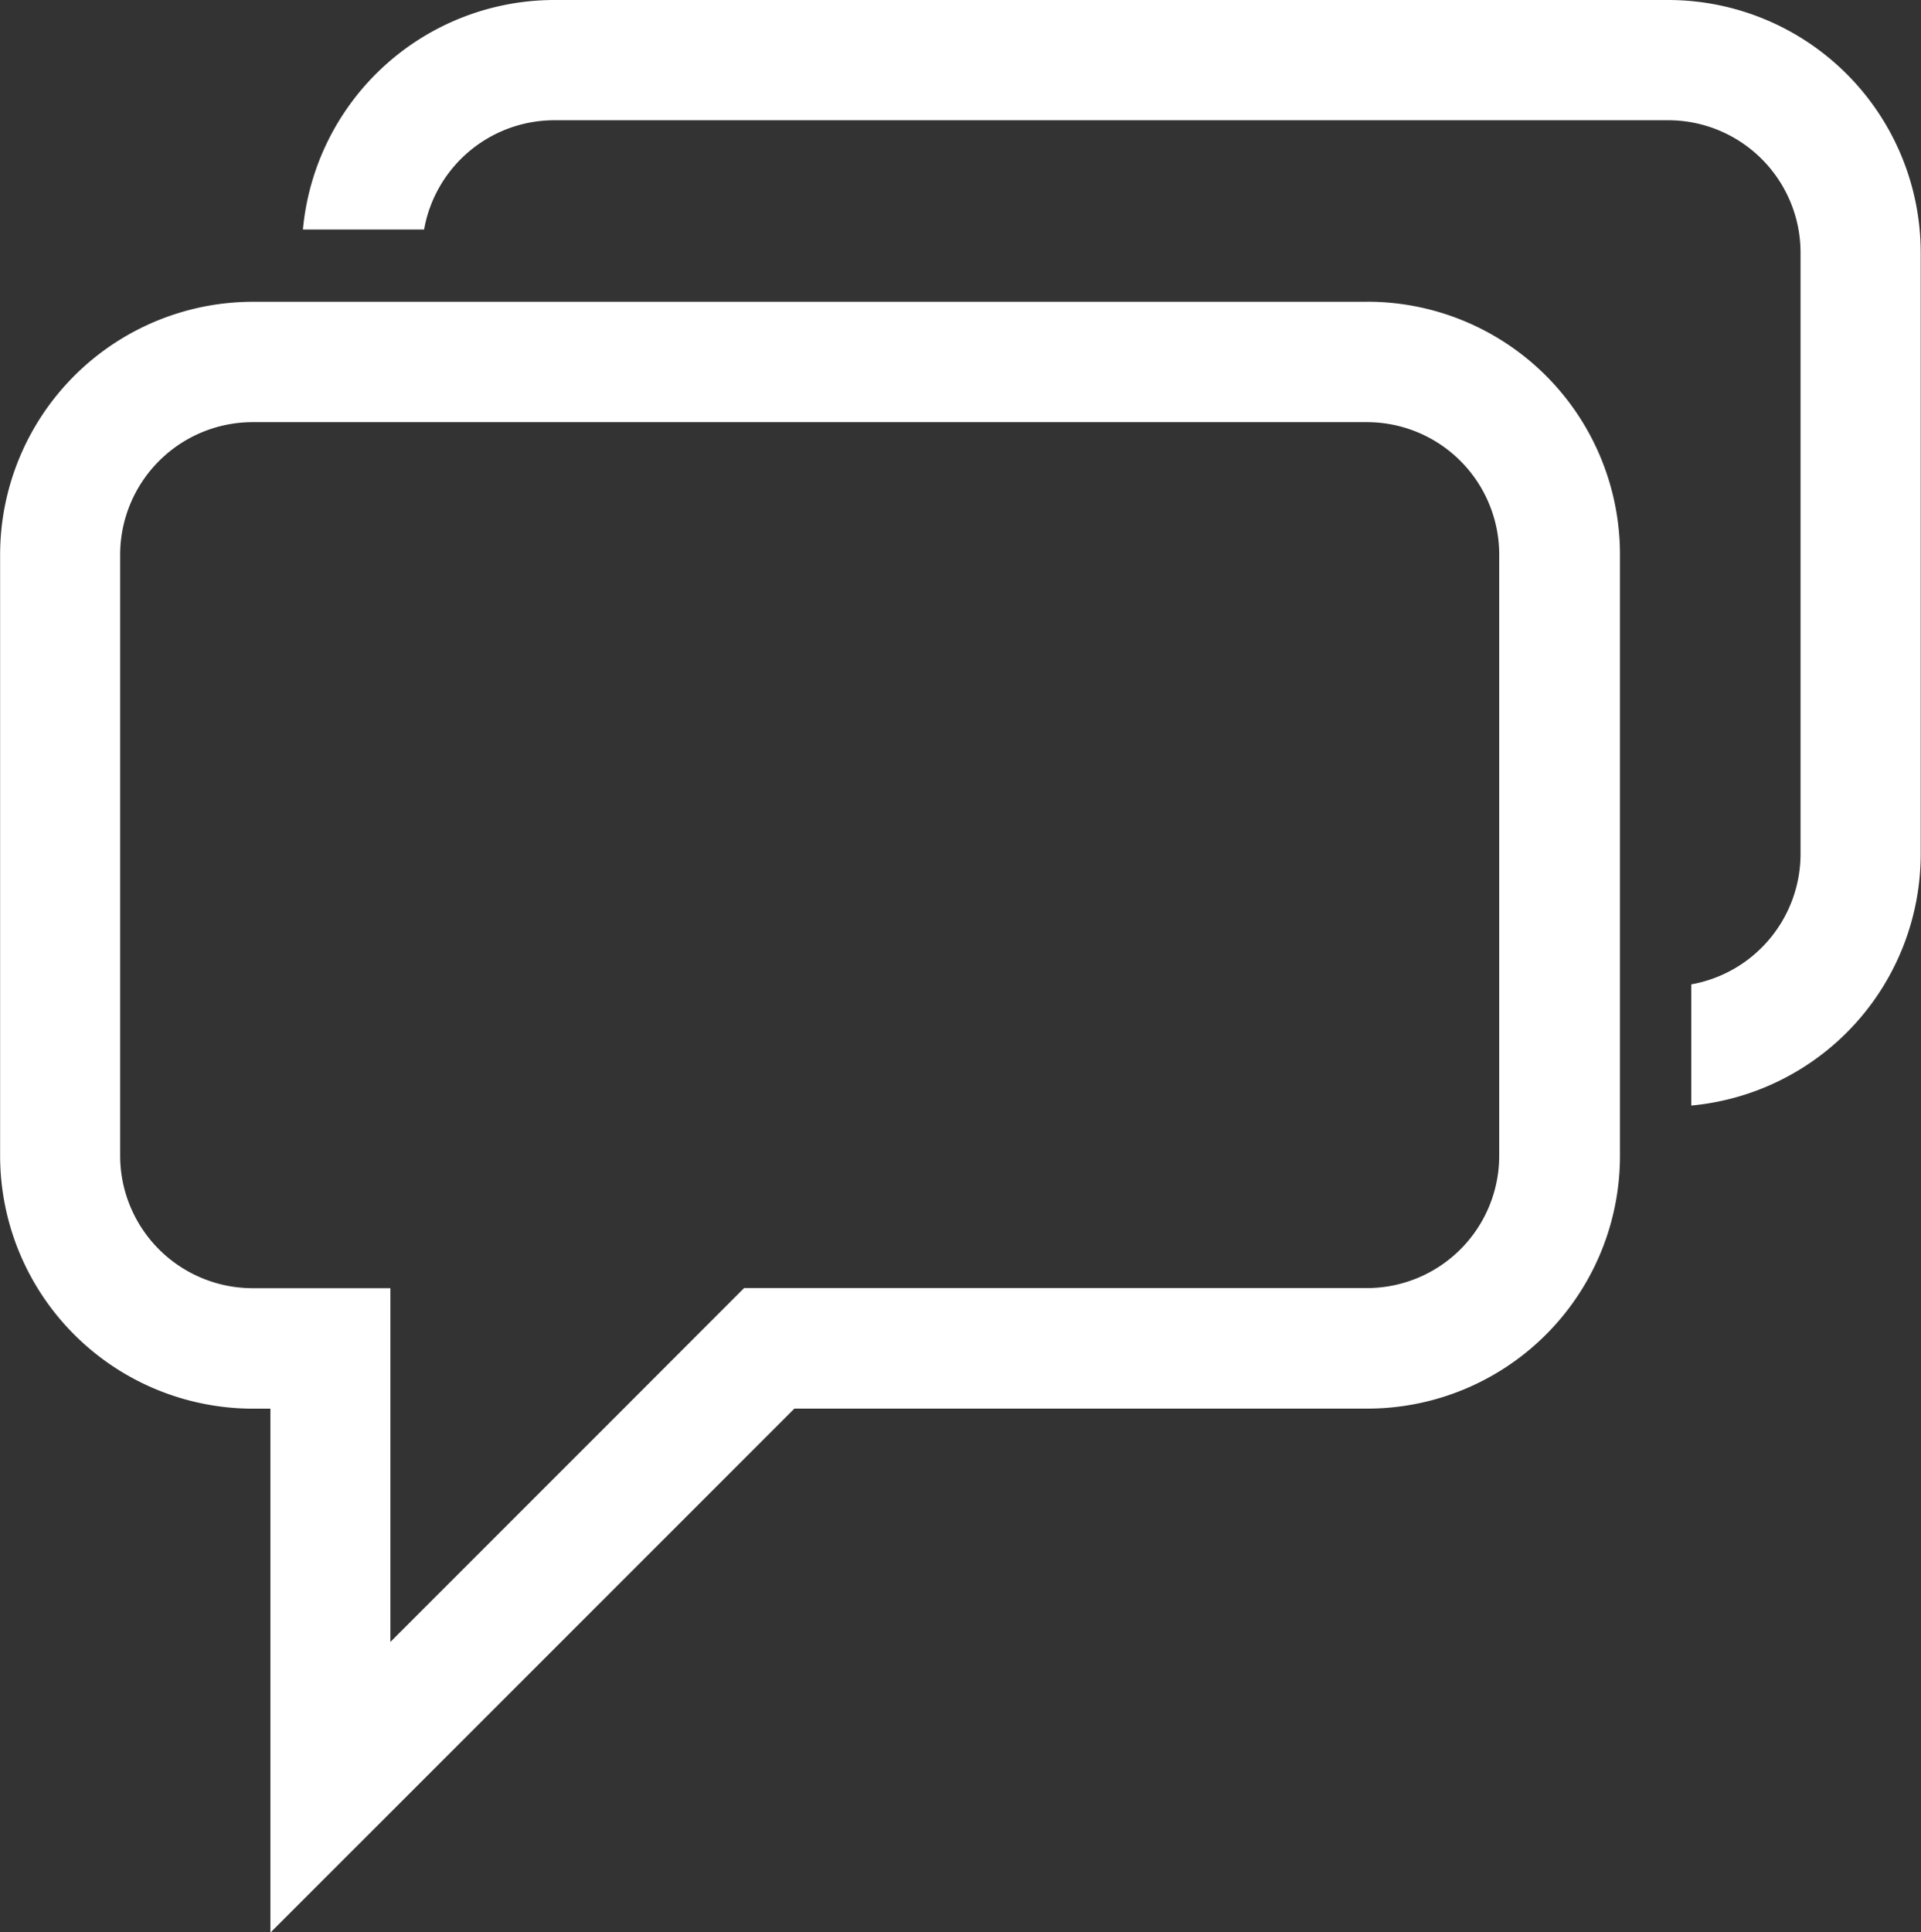
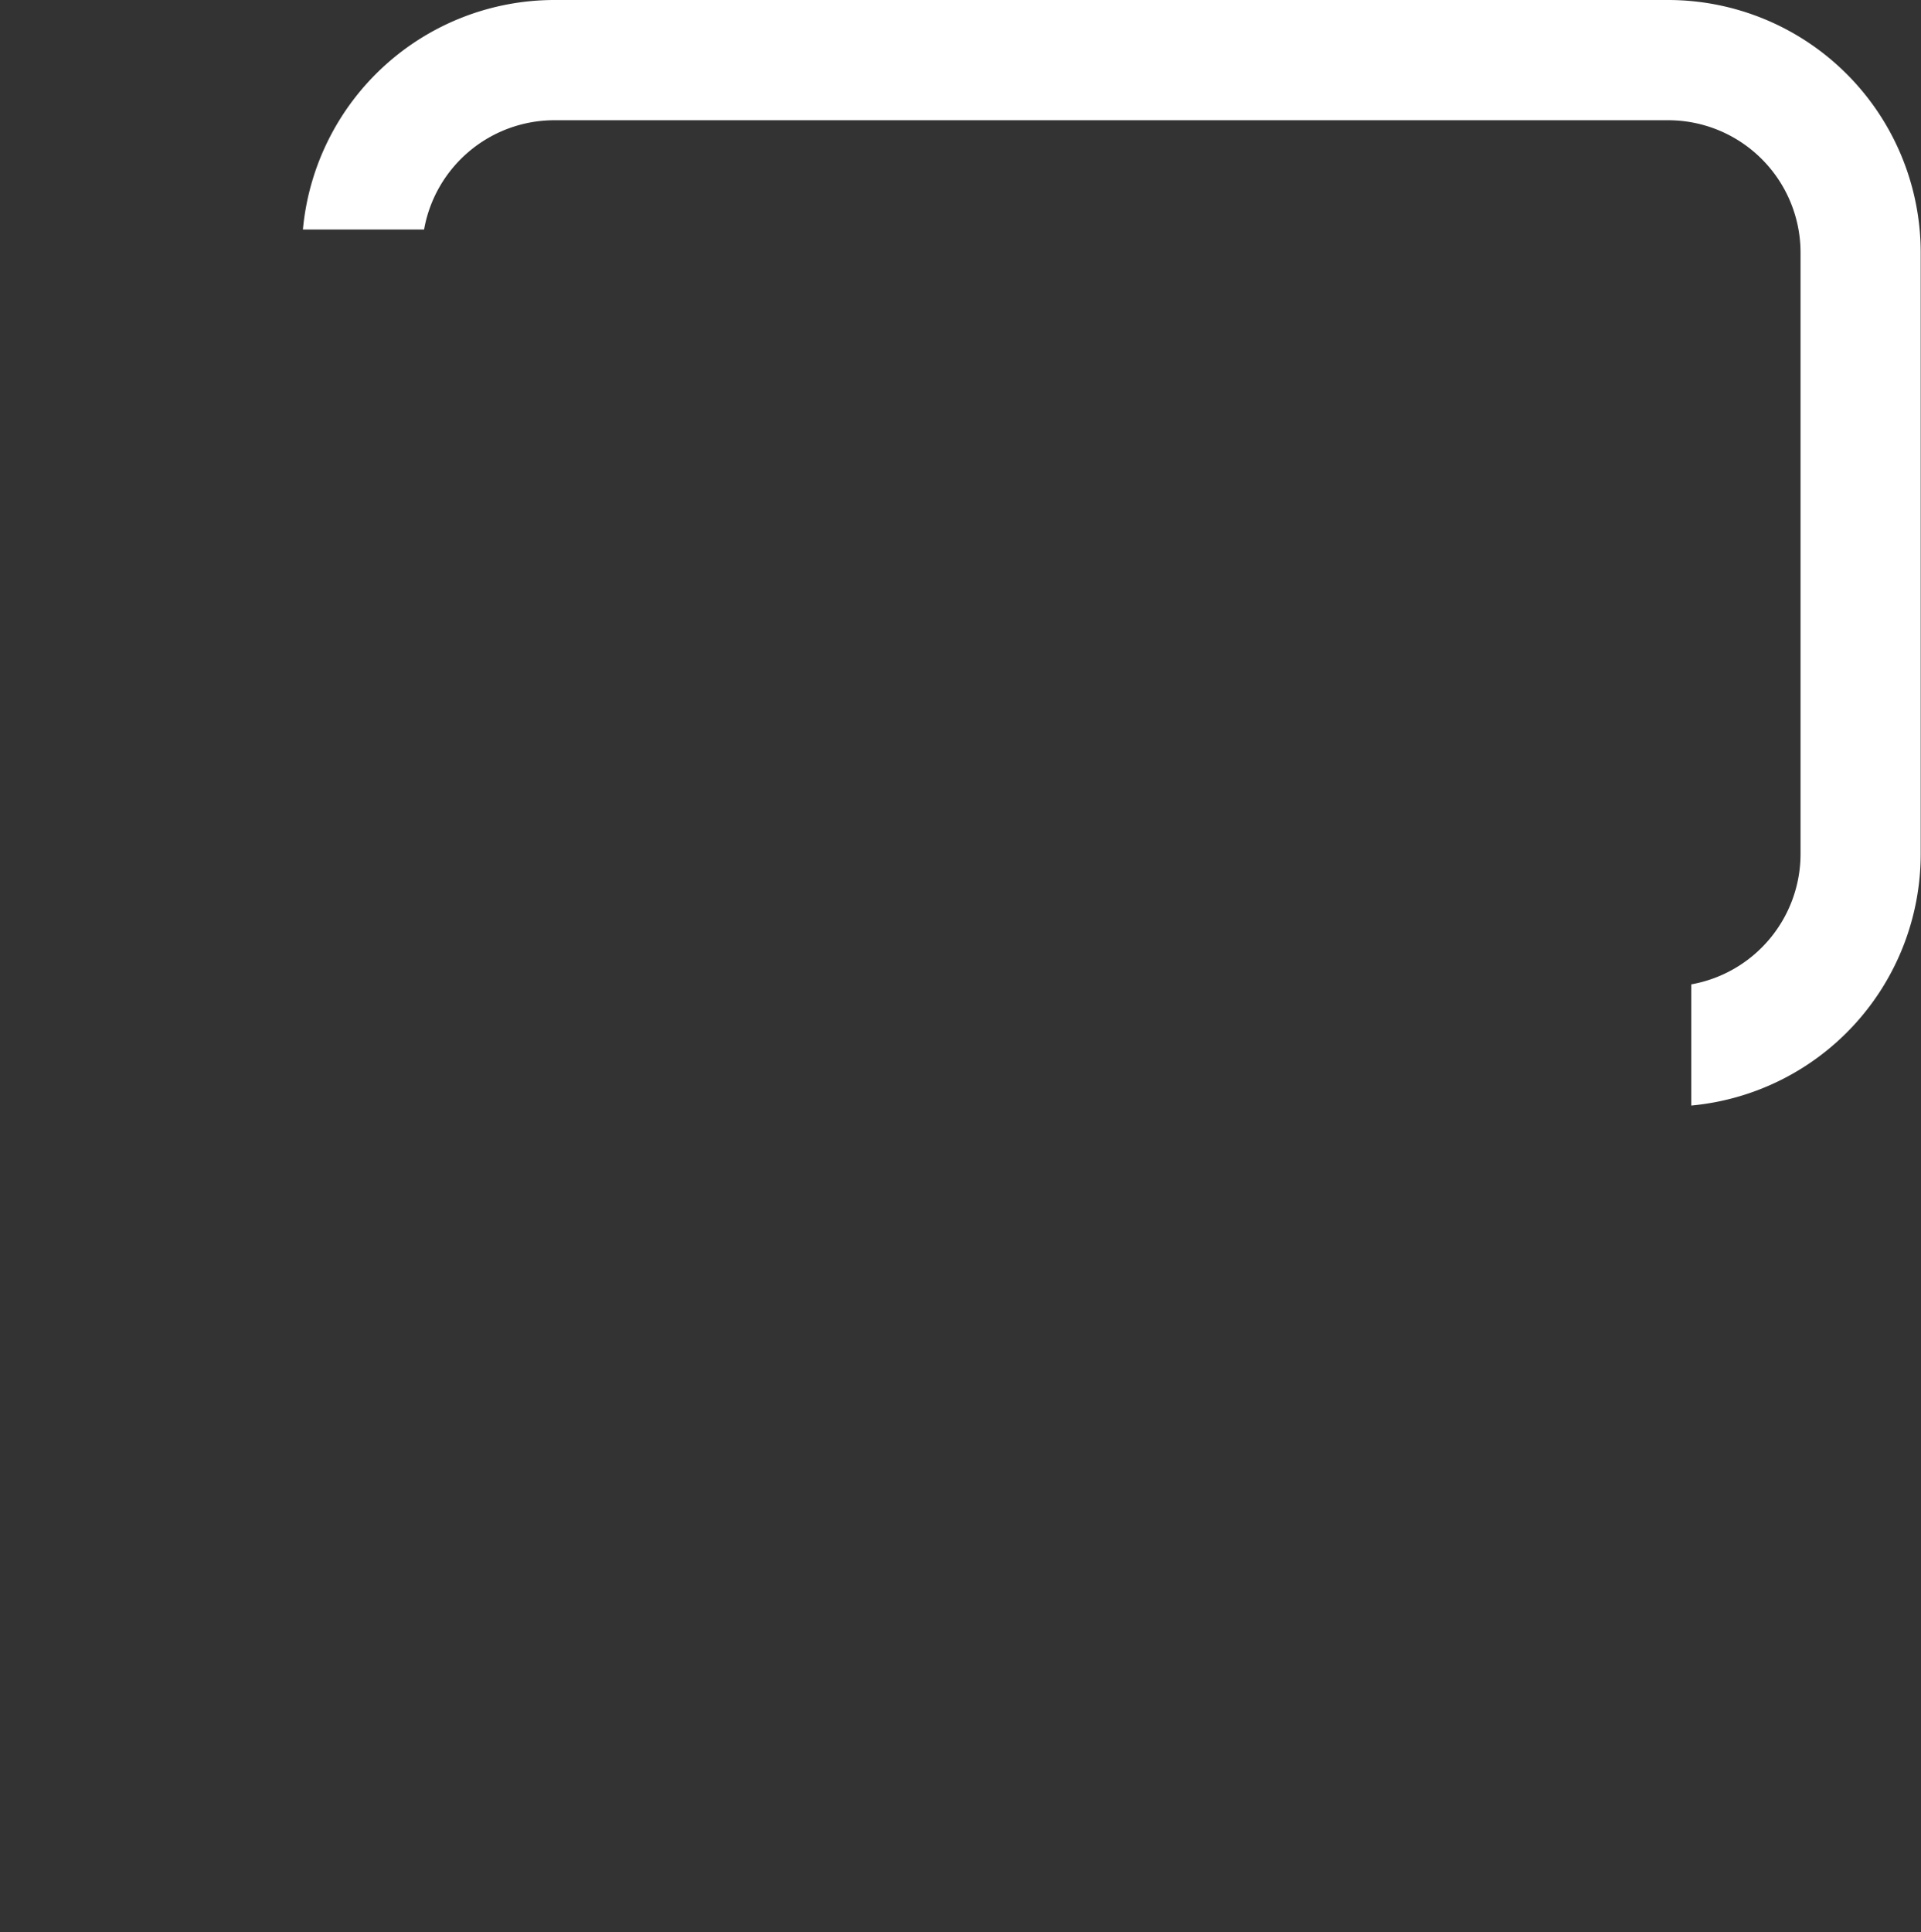
<svg xmlns="http://www.w3.org/2000/svg" width="32.692" height="32.88" viewBox="0 0 32.692 32.88">
  <rect x="0" y="0" width="32.692" height="32.88" fill="#333333" stroke="none" />
  <g id="Group_37" data-name="Group 37" transform="translate(-59.115 -13411.153)">
    <path id="Path_1796" data-name="Path 1796" d="M250.156,99.2H231.191a4.3,4.3,0,0,0-4.278,3.906h2.062a2.254,2.254,0,0,1,2.212-1.86h18.966A2.254,2.254,0,0,1,252.4,103.5v10.234a2.256,2.256,0,0,1-1.86,2.216v2.062a4.3,4.3,0,0,0,3.905-4.278V103.5a4.3,4.3,0,0,0-4.3-4.3Z" transform="translate(-162.643 13311.953)" fill="#fff" />
-     <path id="Path_1797" data-name="Path 1797" d="M193.472,155.65H174.511a4.306,4.306,0,0,0-4.3,4.3v10.235a4.305,4.305,0,0,0,4.3,4.3h.3V183.4l2.048-2.047,6.869-6.869h9.75a4.3,4.3,0,0,0,4.3-4.3V159.949a4.3,4.3,0,0,0-4.3-4.3Zm2.251,14.532a2.252,2.252,0,0,1-2.251,2.251h-10.6l-2.047,2.049-3.972,3.972v-6.019h-2.343a2.256,2.256,0,0,1-2.256-2.25V159.949a2.258,2.258,0,0,1,2.256-2.251h18.962a2.254,2.254,0,0,1,2.251,2.251v10.234Z" transform="translate(-111.094 13260.638)" fill="#fff" />
  </g>
</svg>